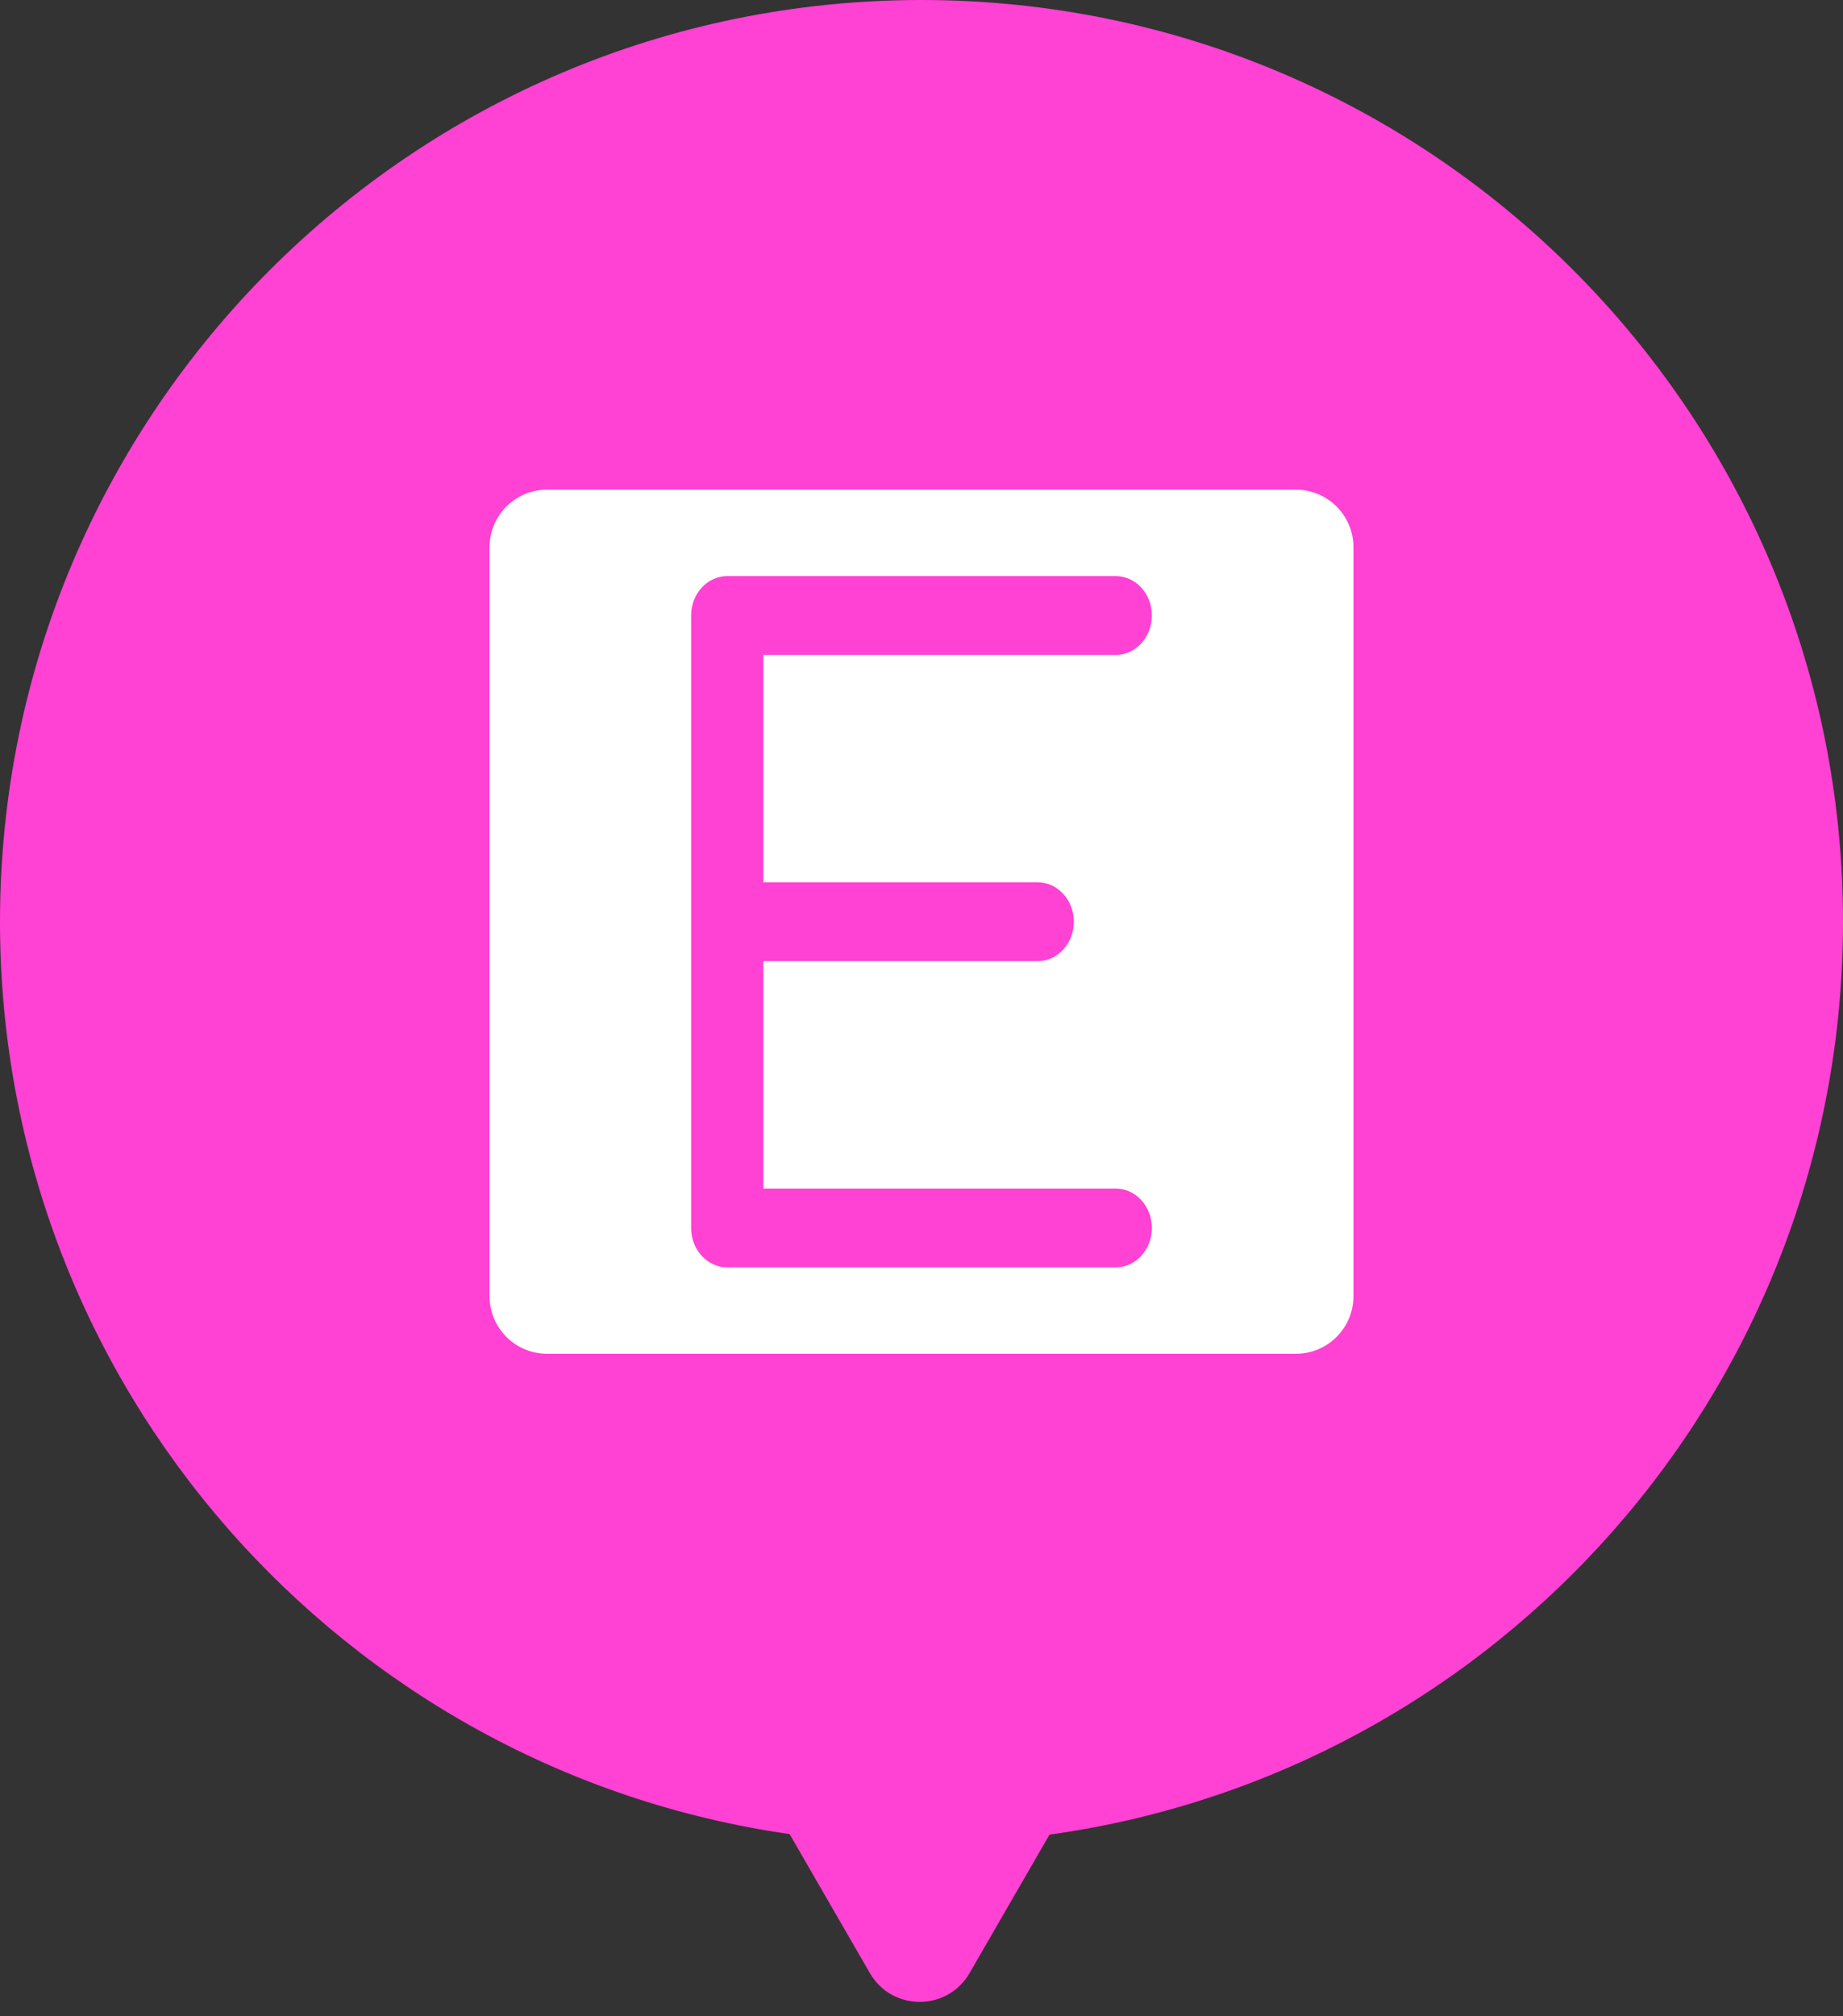
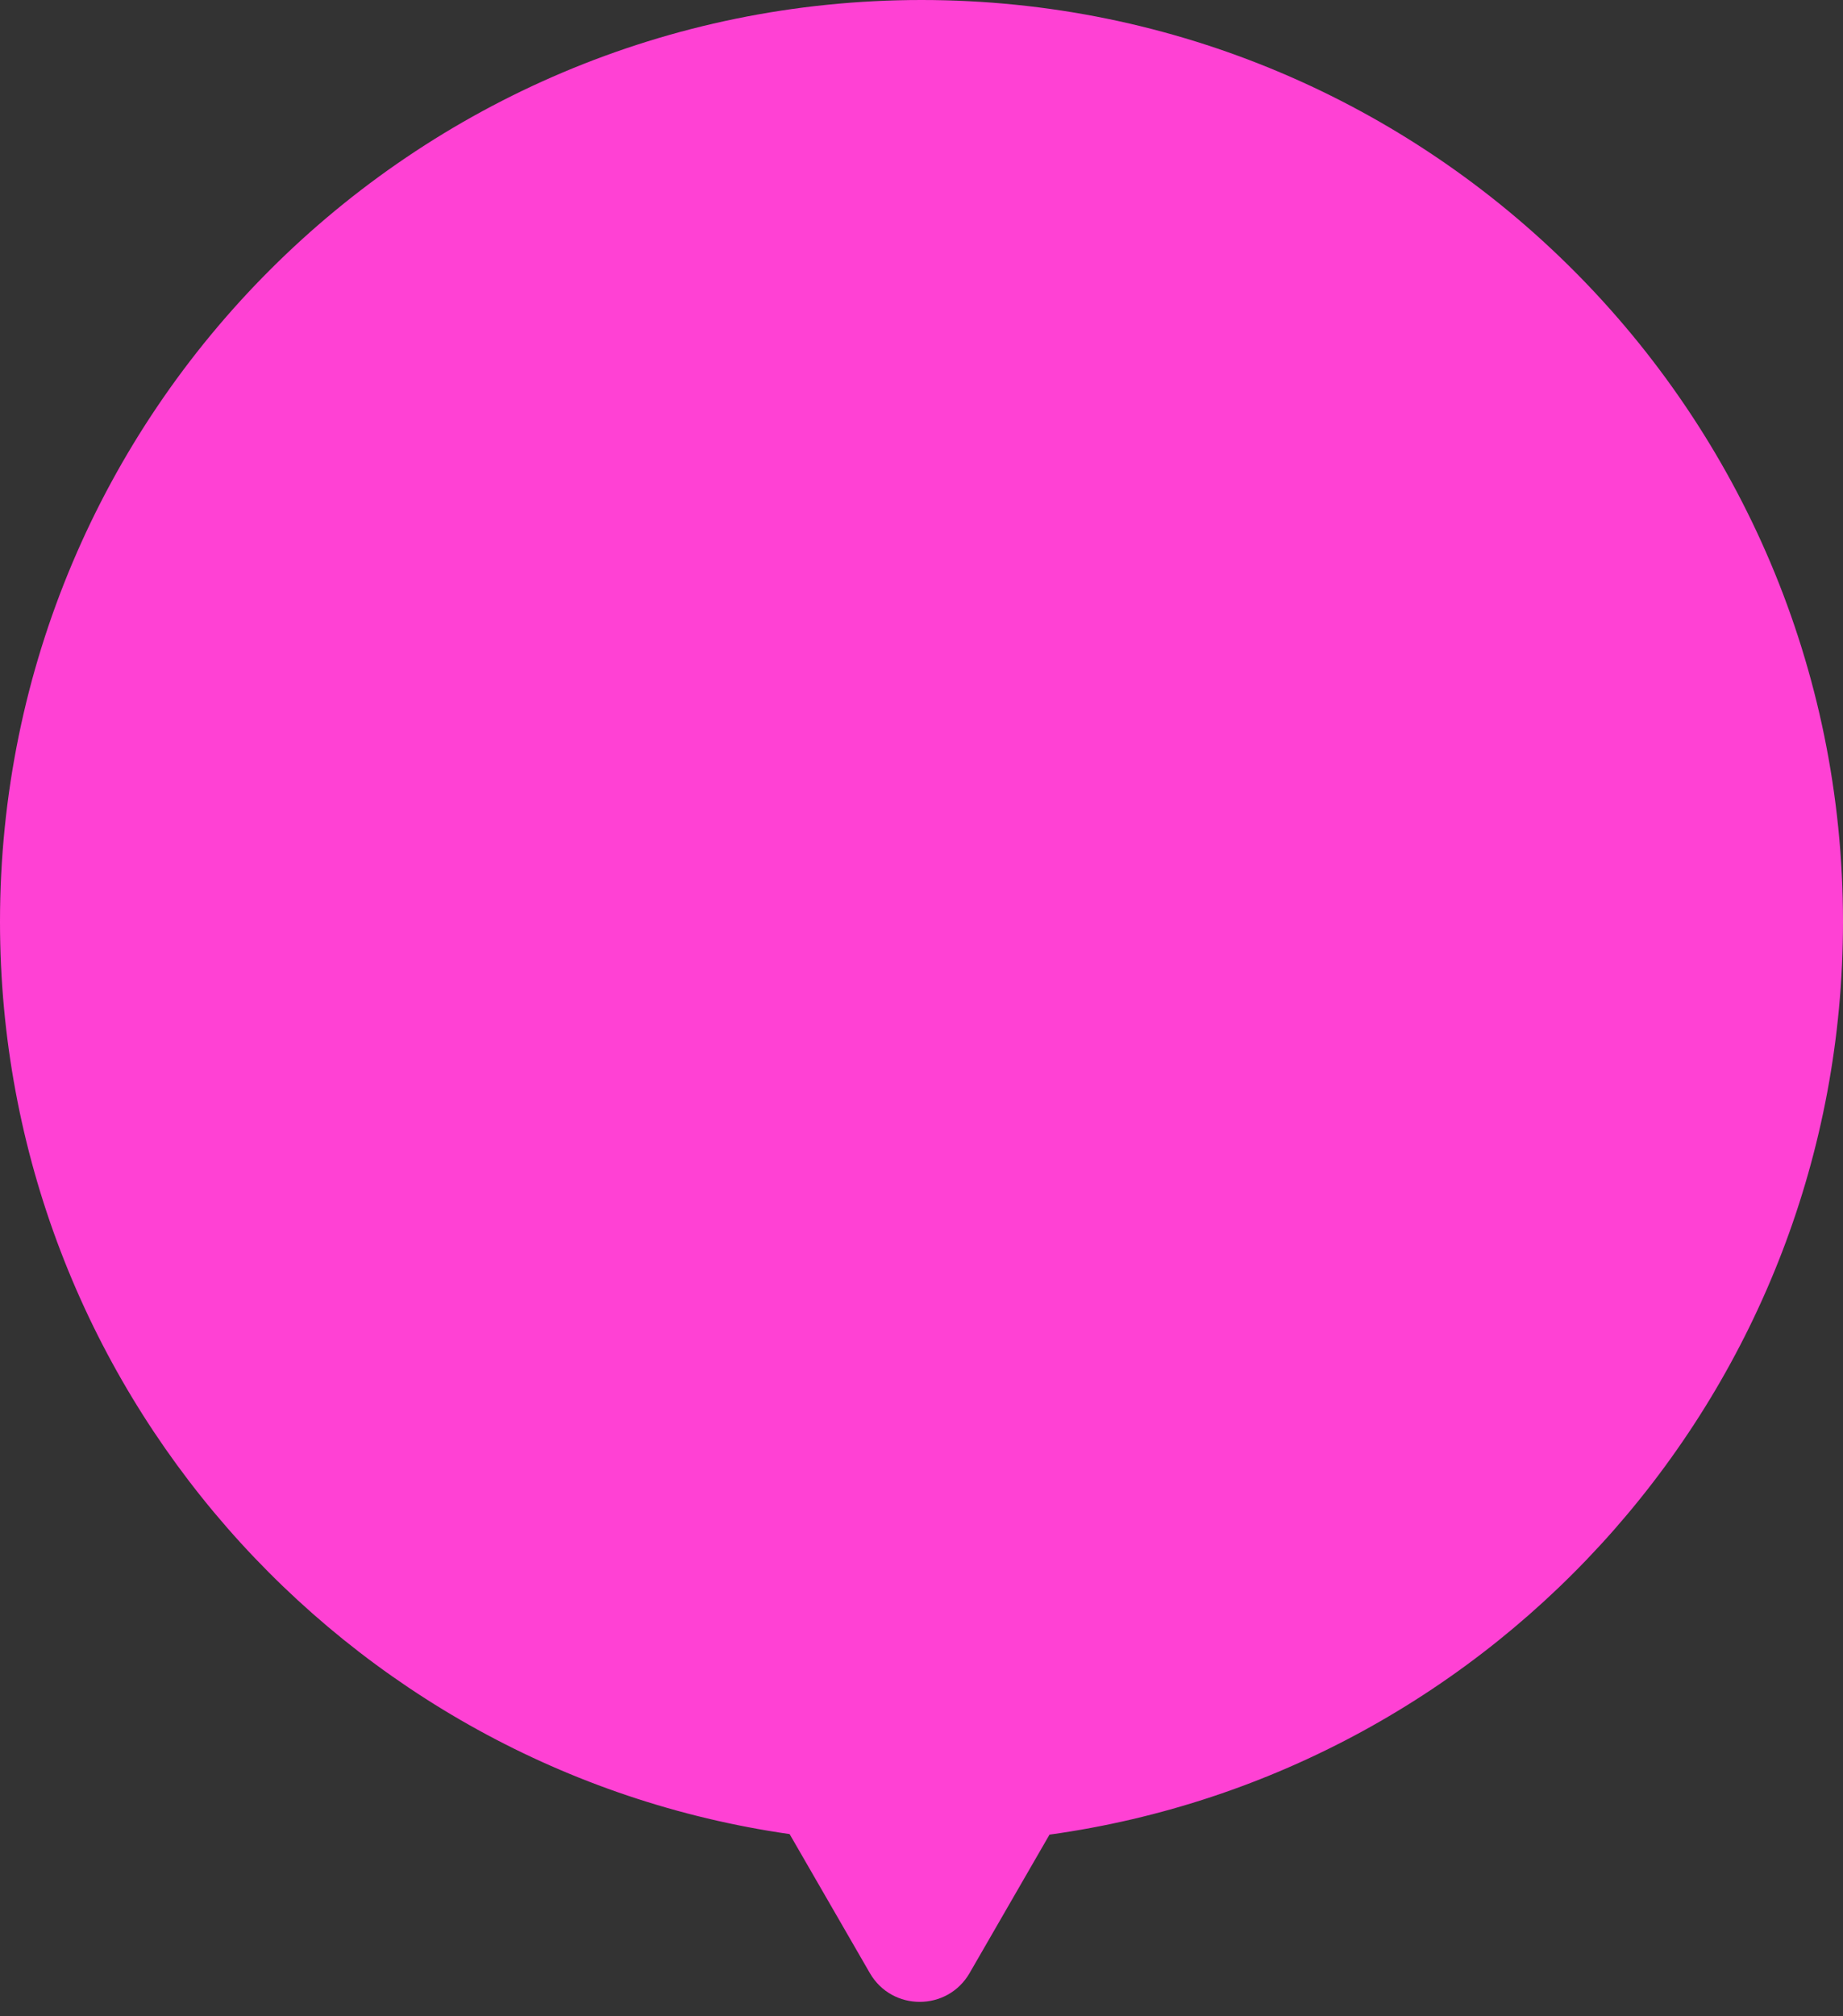
<svg xmlns="http://www.w3.org/2000/svg" width="64" height="70" viewBox="0 0 64 70" fill="none">
  <rect x="0" y="0" width="64" height="70" fill="#333333" stroke="none" />
-   <path fill-rule="evenodd" clip-rule="evenodd" d="M36.445 63.694C52.014 61.53 64 48.165 64 32C64 14.327 49.673 0 32 0C14.327 0 0 14.327 0 32C0 48.118 11.916 61.453 27.42 63.675L30.206 68.5C30.976 69.833 32.9 69.833 33.67 68.5L36.445 63.694Z" fill="#FF41D4" />
-   <path d="M45 17C46.105 17 47 17.895 47 19V45C47 46.105 46.105 47 45 47H19C17.895 47 17 46.105 17 45V19C17 17.895 17.895 17 19 17H45ZM25.255 20C24.562 20 24 20.613 24 21.368V42.632C24 43.387 24.562 44 25.255 44H38.745C39.438 44 40 43.387 40 42.632C40 41.876 39.438 41.264 38.745 41.264H26.51V33.368H36.035C36.728 33.368 37.29 32.755 37.29 32C37.29 31.244 36.728 30.632 36.035 30.632H26.51V22.736H38.745C39.438 22.736 40 22.124 40 21.368C40 20.613 39.438 20 38.745 20H25.255Z" fill="white" />
+   <path fill-rule="evenodd" clip-rule="evenodd" d="M36.445 63.694C52.014 61.53 64 48.165 64 32C64 14.327 49.673 0 32 0C14.327 0 0 14.327 0 32C0 48.118 11.916 61.453 27.42 63.675L30.206 68.5C30.976 69.833 32.9 69.833 33.67 68.5L36.445 63.694" fill="#FF41D4" />
</svg>